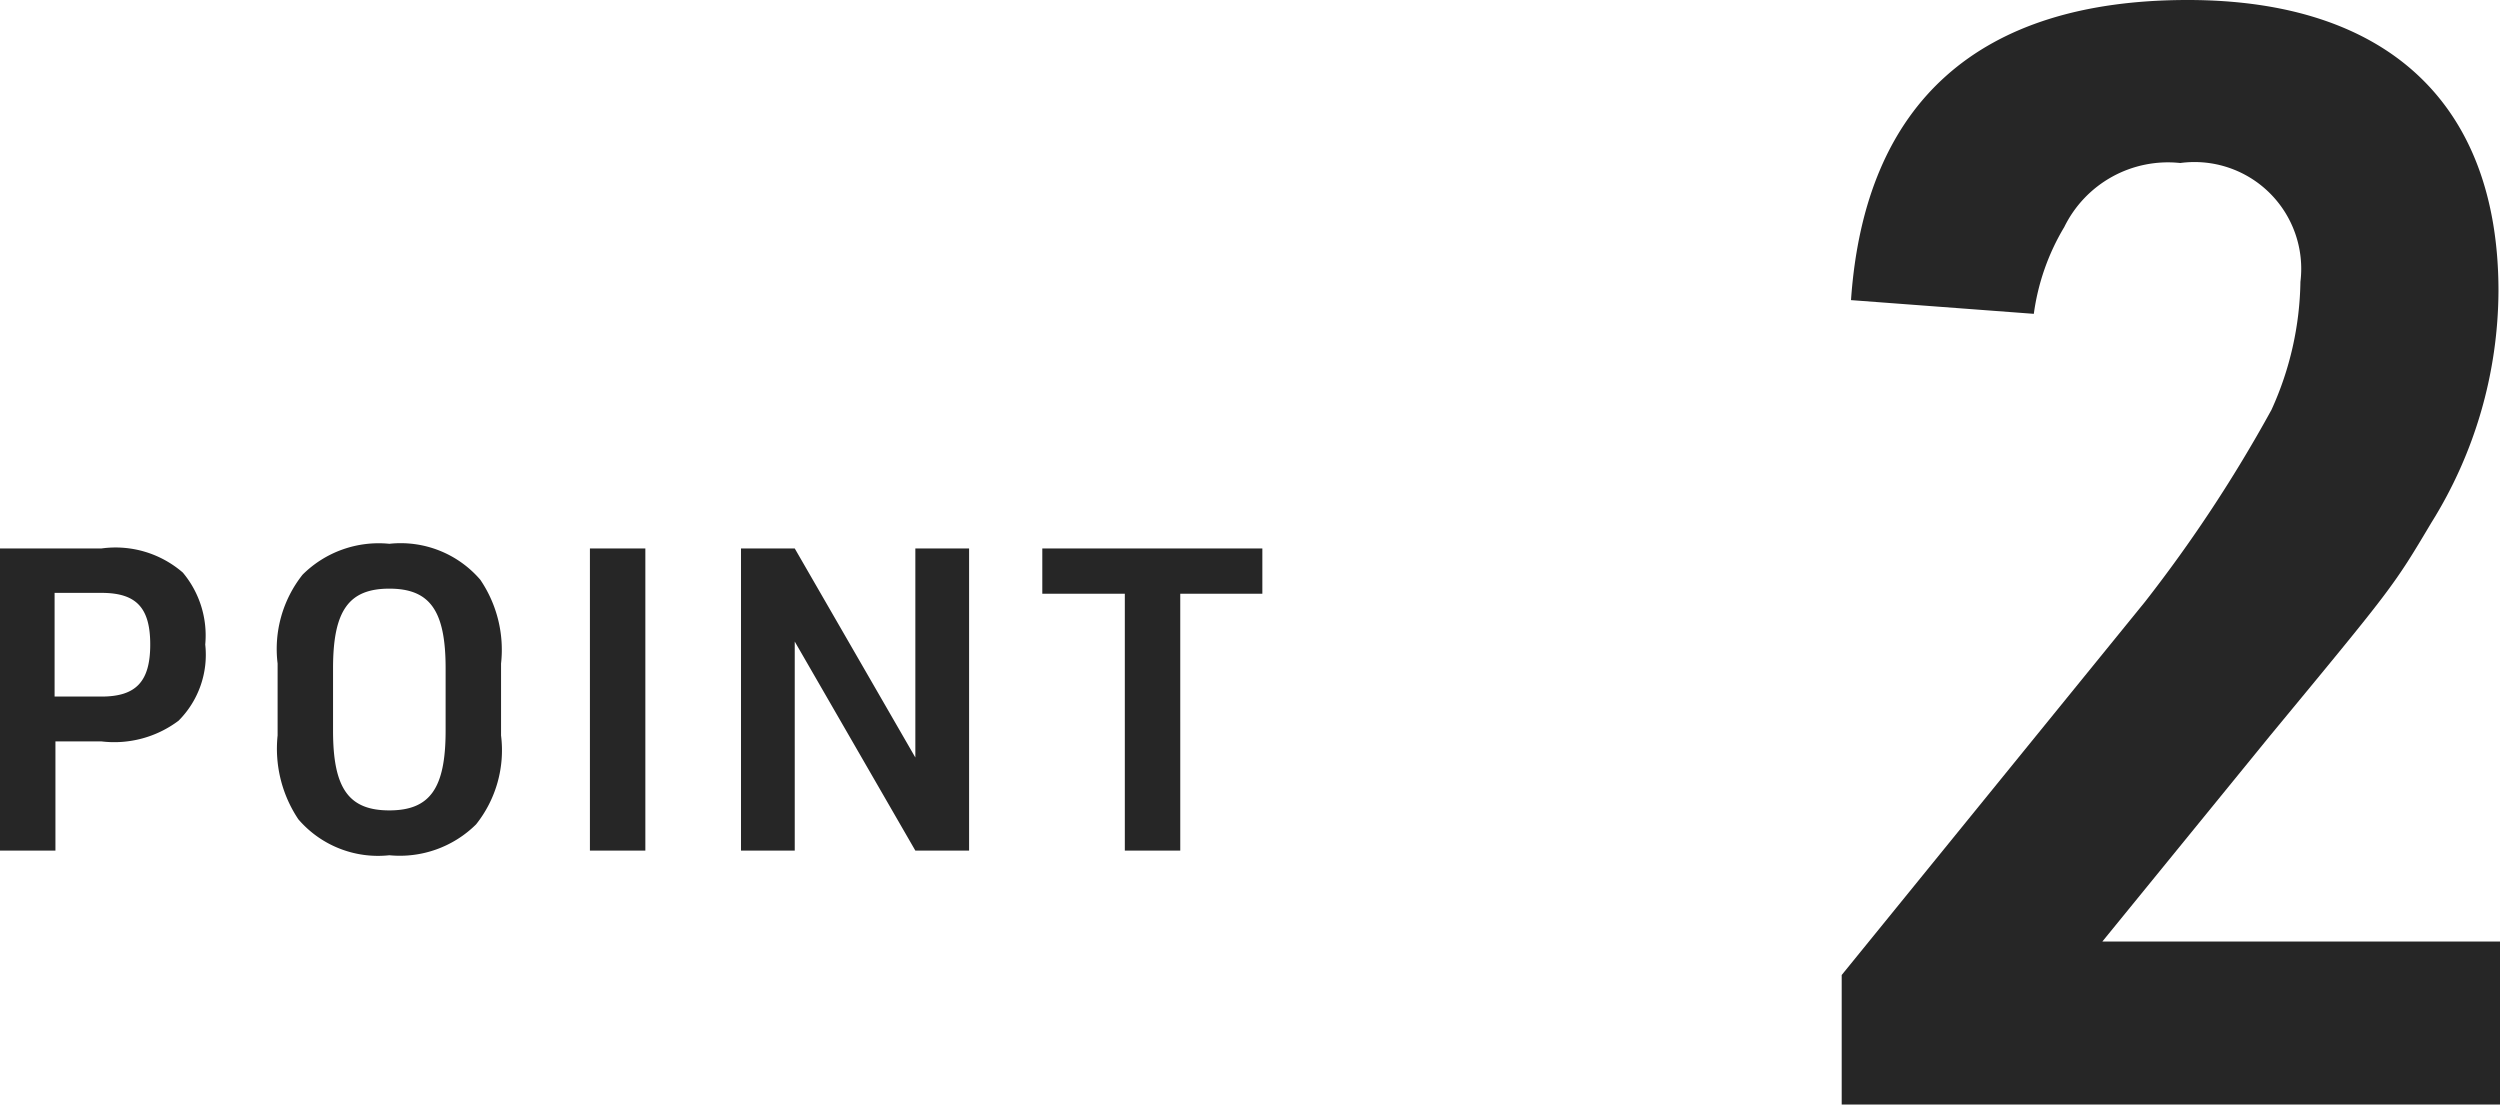
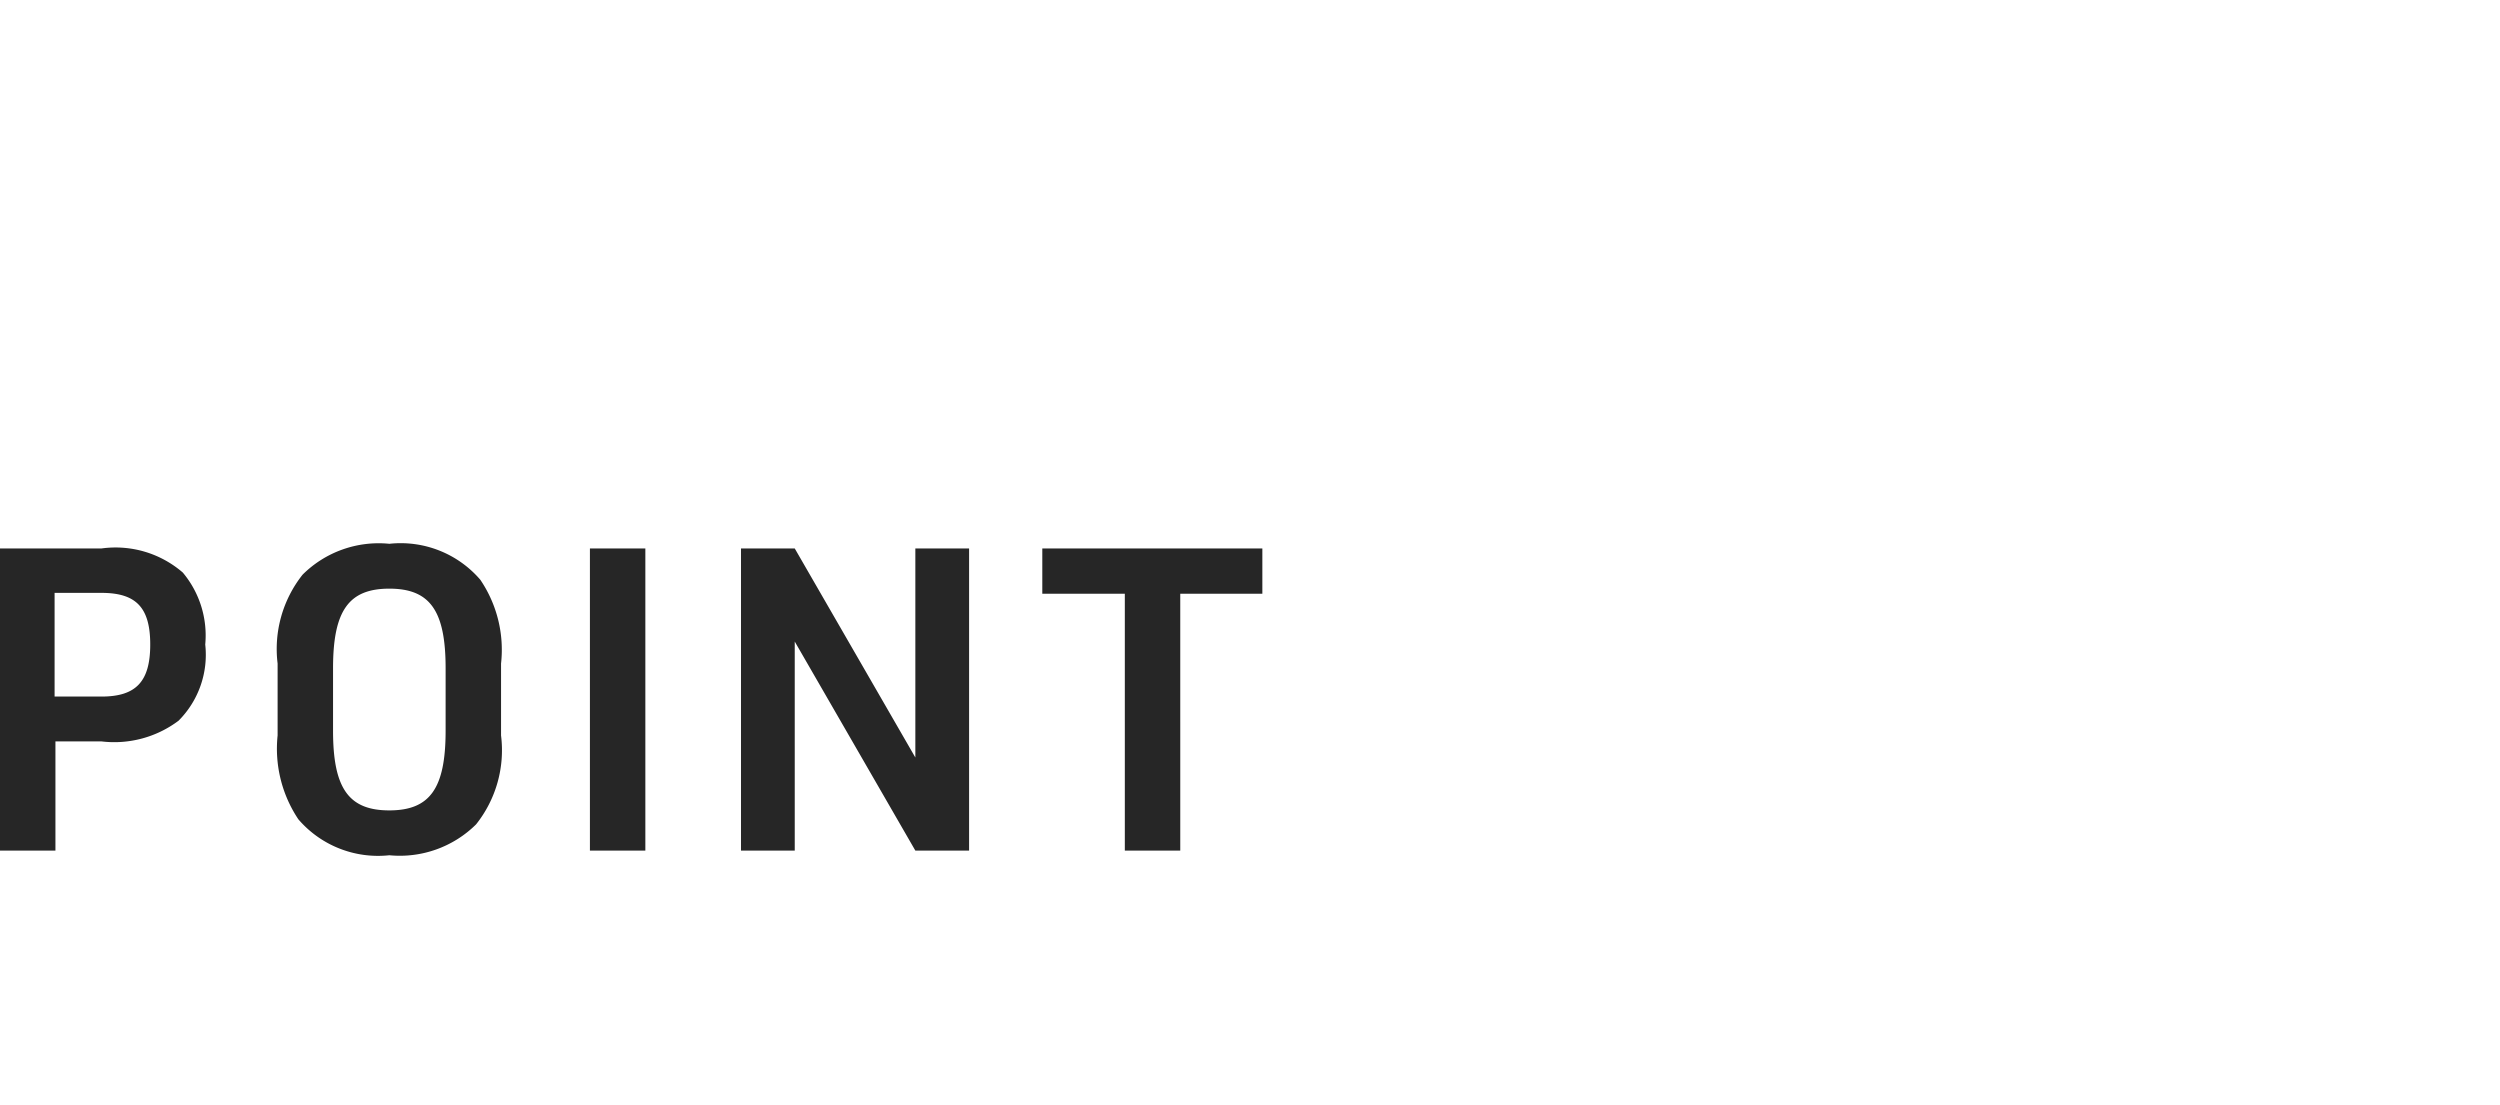
<svg xmlns="http://www.w3.org/2000/svg" width="59.076" height="26.1" viewBox="0 0 59.076 26.1">
  <g id="グループ_3" data-name="グループ 3" transform="translate(-691.88 -1696.9)">
-     <path id="パス_327" data-name="パス 327" d="M1.4,0H16.956V-3.852H7.56l3.96-4.86c2.916-3.528,2.916-3.528,3.816-5.04a10.419,10.419,0,0,0,1.584-5.472c0-4.428-2.628-6.876-7.344-6.876-4.932,0-7.632,2.412-7.956,7.092l4.32.324a5.388,5.388,0,0,1,.72-2.052A2.728,2.728,0,0,1,9.4-22.248,2.522,2.522,0,0,1,12.24-19.44a7.543,7.543,0,0,1-.684,3.024A33.65,33.65,0,0,1,8.568-11.88L1.4-3.06Z" transform="translate(734 1723)" fill="#262626" />
    <path id="パス_326" data-name="パス 326" d="M2.19-2.58H3.28A2.529,2.529,0,0,0,5.1-3.07a2.205,2.205,0,0,0,.63-1.8,2.315,2.315,0,0,0-.53-1.7,2.427,2.427,0,0,0-1.92-.57H.88V0H2.19ZM2.17-3.64V-6.09H3.28c.82,0,1.15.35,1.15,1.22S4.1-3.64,3.28-3.64Zm5.27.92A3,3,0,0,0,7.93-.74a2.482,2.482,0,0,0,2.15.85,2.56,2.56,0,0,0,2.05-.73,2.811,2.811,0,0,0,.59-2.1v-1.7a2.947,2.947,0,0,0-.49-1.98,2.482,2.482,0,0,0-2.15-.85,2.547,2.547,0,0,0-2.05.73,2.826,2.826,0,0,0-.59,2.1Zm3.97-.11c0,1.36-.37,1.88-1.33,1.88S8.75-1.47,8.75-2.83V-4.31c0-1.36.37-1.88,1.33-1.88s1.33.52,1.33,1.88ZM14.82,0h1.31V-7.14H14.82Zm3.57,0h1.27V-4.94L22.51,0h1.27V-7.14H22.51V-2.2L19.66-7.14H18.39Zm9.07,0h1.31V-6.07h1.94V-7.14h-5.2v1.07h1.95Z" transform="translate(691 1717)" fill="#262626" />
  </g>
</svg>